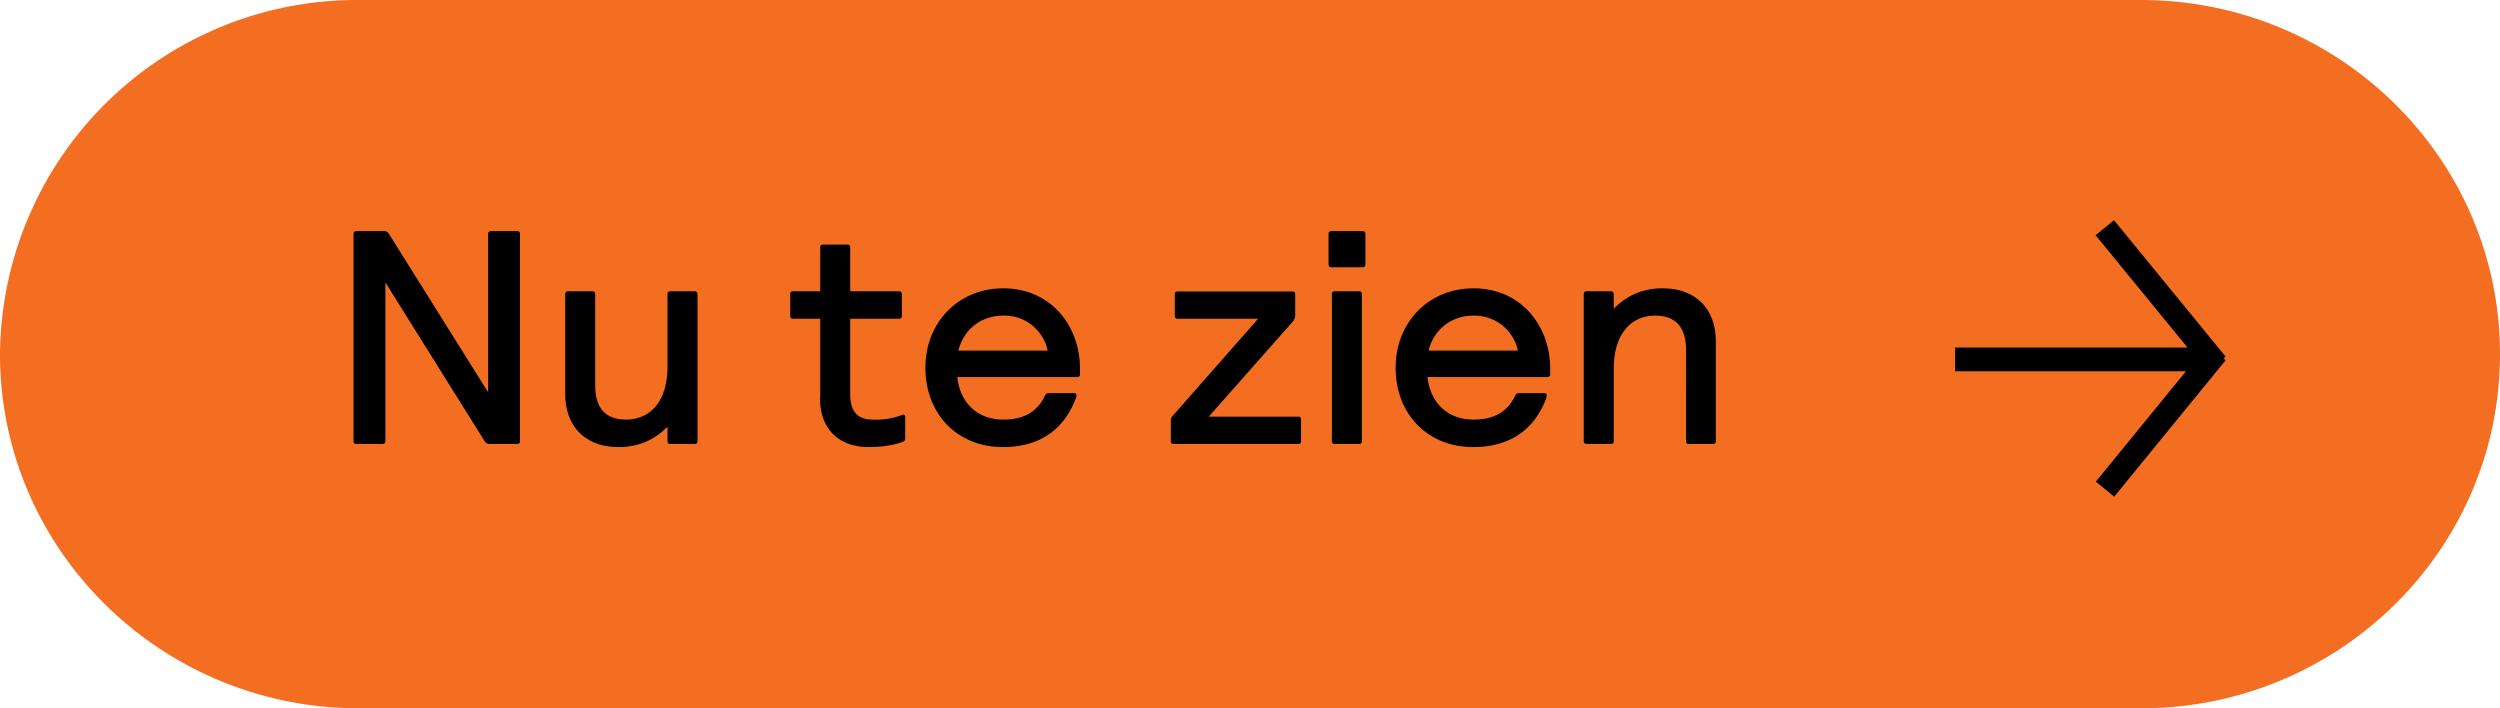
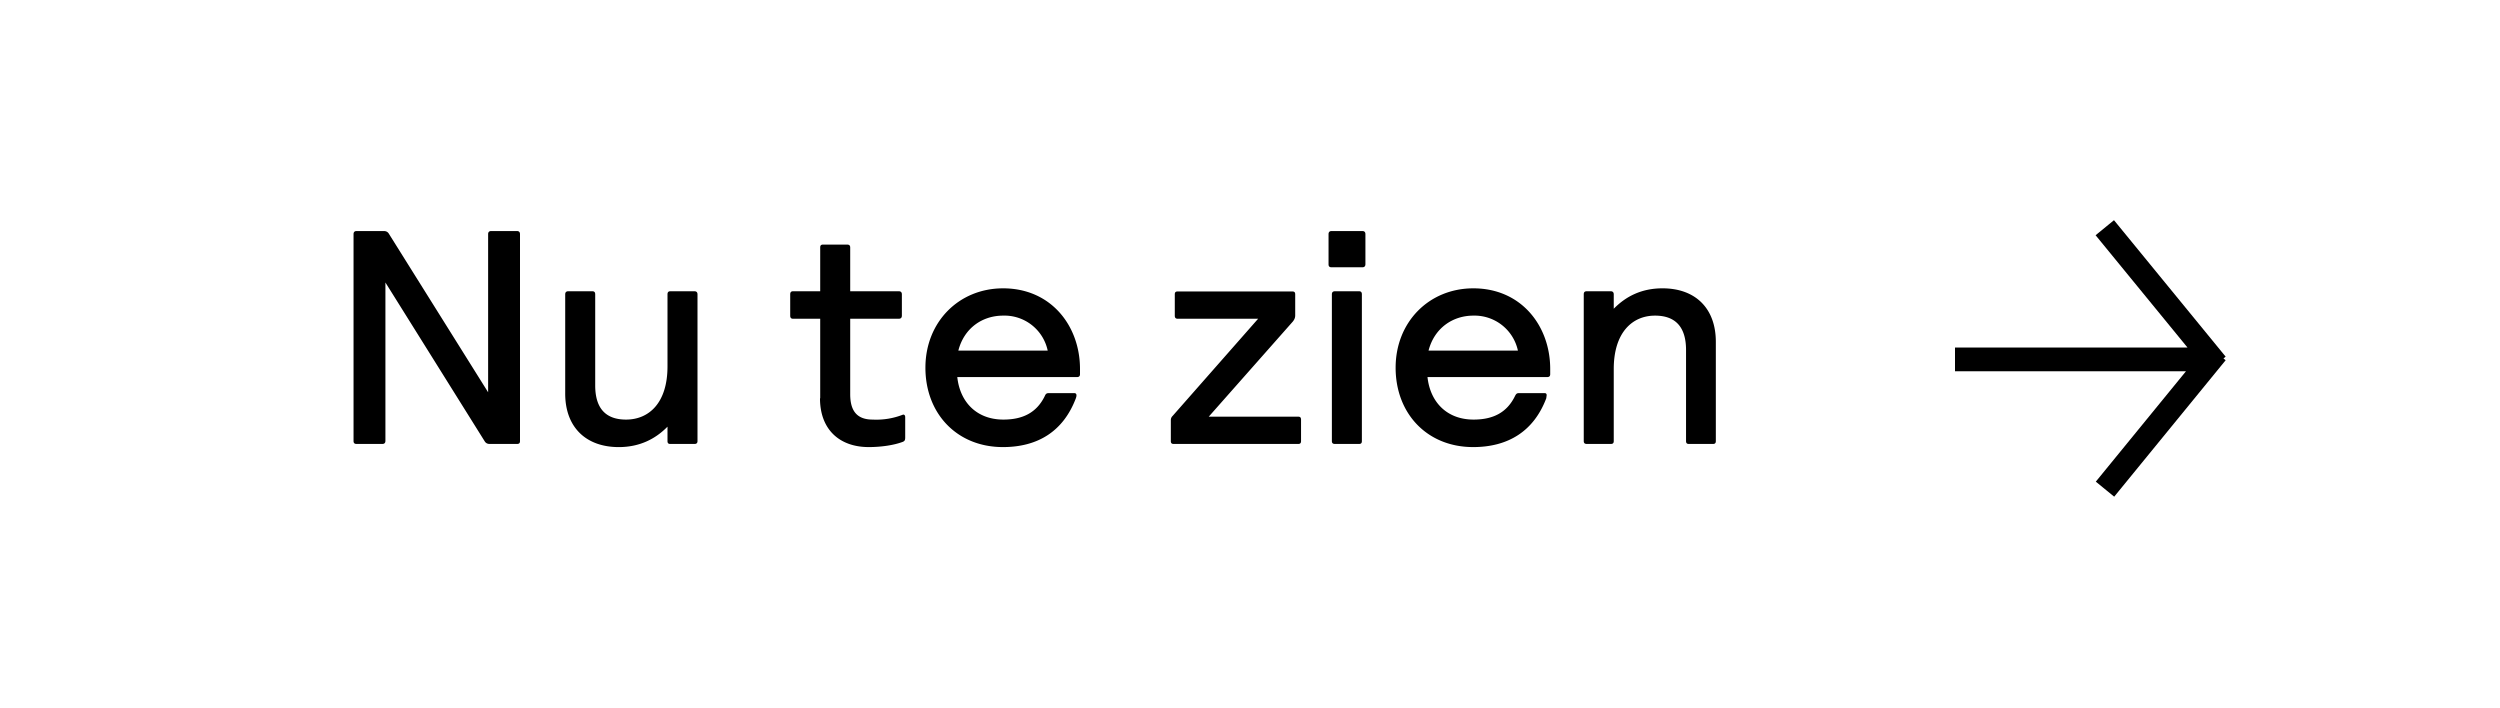
<svg xmlns="http://www.w3.org/2000/svg" width="120" height="34" viewBox="0 0 120 34" fill="none">
-   <path d="M17.24 0A17.13 17.13 0 000 17c0 9.38 7.72 17 17.24 17h85.52c9.52 0 17.24-7.62 17.24-17 0-9.38-7.72-17-17.24-17H17.24z" fill="#F36E21" />
  <path d="M93.84 17.25h12.2m-5 6.23l5.35-6.55m-5.36-6l5.36 6.55" stroke="#000" stroke-width="1.14" />
  <g clip-path="url(#clip0_189_2616)" fill="#000">
    <path d="M17.12 21.31c-.1 0-.15-.04-.15-.14v-9.93c0-.1.05-.15.15-.15h1.3c.1 0 .18.03.24.12l4.77 7.62v-7.59c0-.1.05-.15.15-.15h1.23c.1 0 .15.05.15.15v9.93c0 .1-.04.14-.15.14h-1.3c-.1 0-.18-.03-.24-.12l-4.77-7.63v7.6c0 .1-.05.15-.15.15h-1.23zM27.13 18.89v-4.76c0-.1.05-.15.15-.15h1.15c.1 0 .14.05.14.15v4.37c0 1.15.55 1.64 1.48 1.64 1.1 0 1.99-.8 1.99-2.55v-3.46c0-.1.04-.15.14-.15h1.15c.1 0 .15.05.15.15v7.04c0 .1-.05.14-.15.14h-1.15c-.1 0-.14-.04-.14-.14v-.69c-.59.6-1.35.98-2.34.98-1.57 0-2.57-.95-2.57-2.57zM39.37 19.12V15.3h-1.3c-.1 0-.14-.05-.14-.15v-1.02c0-.1.04-.15.14-.15h1.3v-2.1c0-.1.04-.14.14-.14h1.15c.1 0 .15.04.15.14v2.1h2.33c.1 0 .15.05.15.15v1.02c0 .1-.05.15-.15.15h-2.33v3.62c0 .8.32 1.22 1.08 1.22a3.49 3.49 0 001.46-.24c.07 0 .1.05.1.13v.96c0 .13-.02.18-.12.22-.42.16-1.04.25-1.63.25-1.4 0-2.34-.84-2.34-2.34zM44.42 17.65c0-2.2 1.61-3.81 3.73-3.81 2.3 0 3.69 1.8 3.69 3.87v.25c0 .1-.05.14-.15.14h-5.74c.13 1.21.94 2.04 2.21 2.04.93 0 1.6-.33 1.99-1.13.05-.12.1-.14.2-.14h1.22c.07 0 .1.05.1.1 0 .04 0 .06-.03.15-.6 1.58-1.82 2.34-3.5 2.34-2.2 0-3.72-1.6-3.72-3.81zm5.87-.82a2.12 2.12 0 00-2.14-1.68c-.99 0-1.87.59-2.15 1.68h4.3zM56.34 21.31c-.1 0-.14-.04-.14-.14v-1c0-.1.04-.16.09-.21l4.1-4.66h-3.86c-.1 0-.14-.05-.14-.15v-1.02c0-.1.04-.14.14-.14h5.5c.1 0 .14.04.14.14v1c0 .08-.01.17-.11.3L58.02 20h4.29c.1 0 .14.04.14.15v1.02c0 .1-.04.14-.14.14h-5.97zM63.92 12.83c-.1 0-.15-.04-.15-.14v-1.45c0-.1.05-.15.15-.15h1.47c.1 0 .15.05.15.15v1.44c0 .1-.05.15-.15.15h-1.47zm.16 8.48c-.1 0-.15-.04-.15-.14v-7.04c0-.1.05-.15.15-.15h1.15c.1 0 .14.05.14.15v7.04c0 .1-.04.14-.14.14h-1.15zM66.99 17.65c0-2.2 1.61-3.81 3.73-3.81 2.3 0 3.69 1.8 3.69 3.87v.25c0 .1-.05.14-.15.14h-5.74c.13 1.21.94 2.04 2.21 2.04.93 0 1.6-.33 1.99-1.13.06-.12.1-.14.2-.14h1.22c.08 0 .1.05.1.1l-.02.15c-.6 1.58-1.83 2.34-3.51 2.34-2.2 0-3.72-1.6-3.72-3.81zm5.87-.82a2.13 2.13 0 00-2.14-1.68c-.98 0-1.87.59-2.15 1.68h4.3zM76.17 21.31c-.1 0-.15-.04-.15-.14v-7.04c0-.1.04-.15.15-.15h1.14c.1 0 .15.05.15.15v.69c.59-.6 1.34-.98 2.34-.98 1.57 0 2.56.95 2.56 2.57v4.76c0 .1-.04.14-.14.14h-1.15c-.1 0-.14-.04-.14-.14V16.8c0-1.15-.55-1.65-1.49-1.65-1.08 0-1.98.8-1.98 2.56v3.46c0 .1-.04.14-.15.14h-1.14z" />
  </g>
  <defs>
    <clipPath id="clip0_189_2616">
      <path fill="#fff" transform="translate(16.97 11.1)" d="M0 0h65.39v10.36H0z" />
    </clipPath>
  </defs>
</svg>